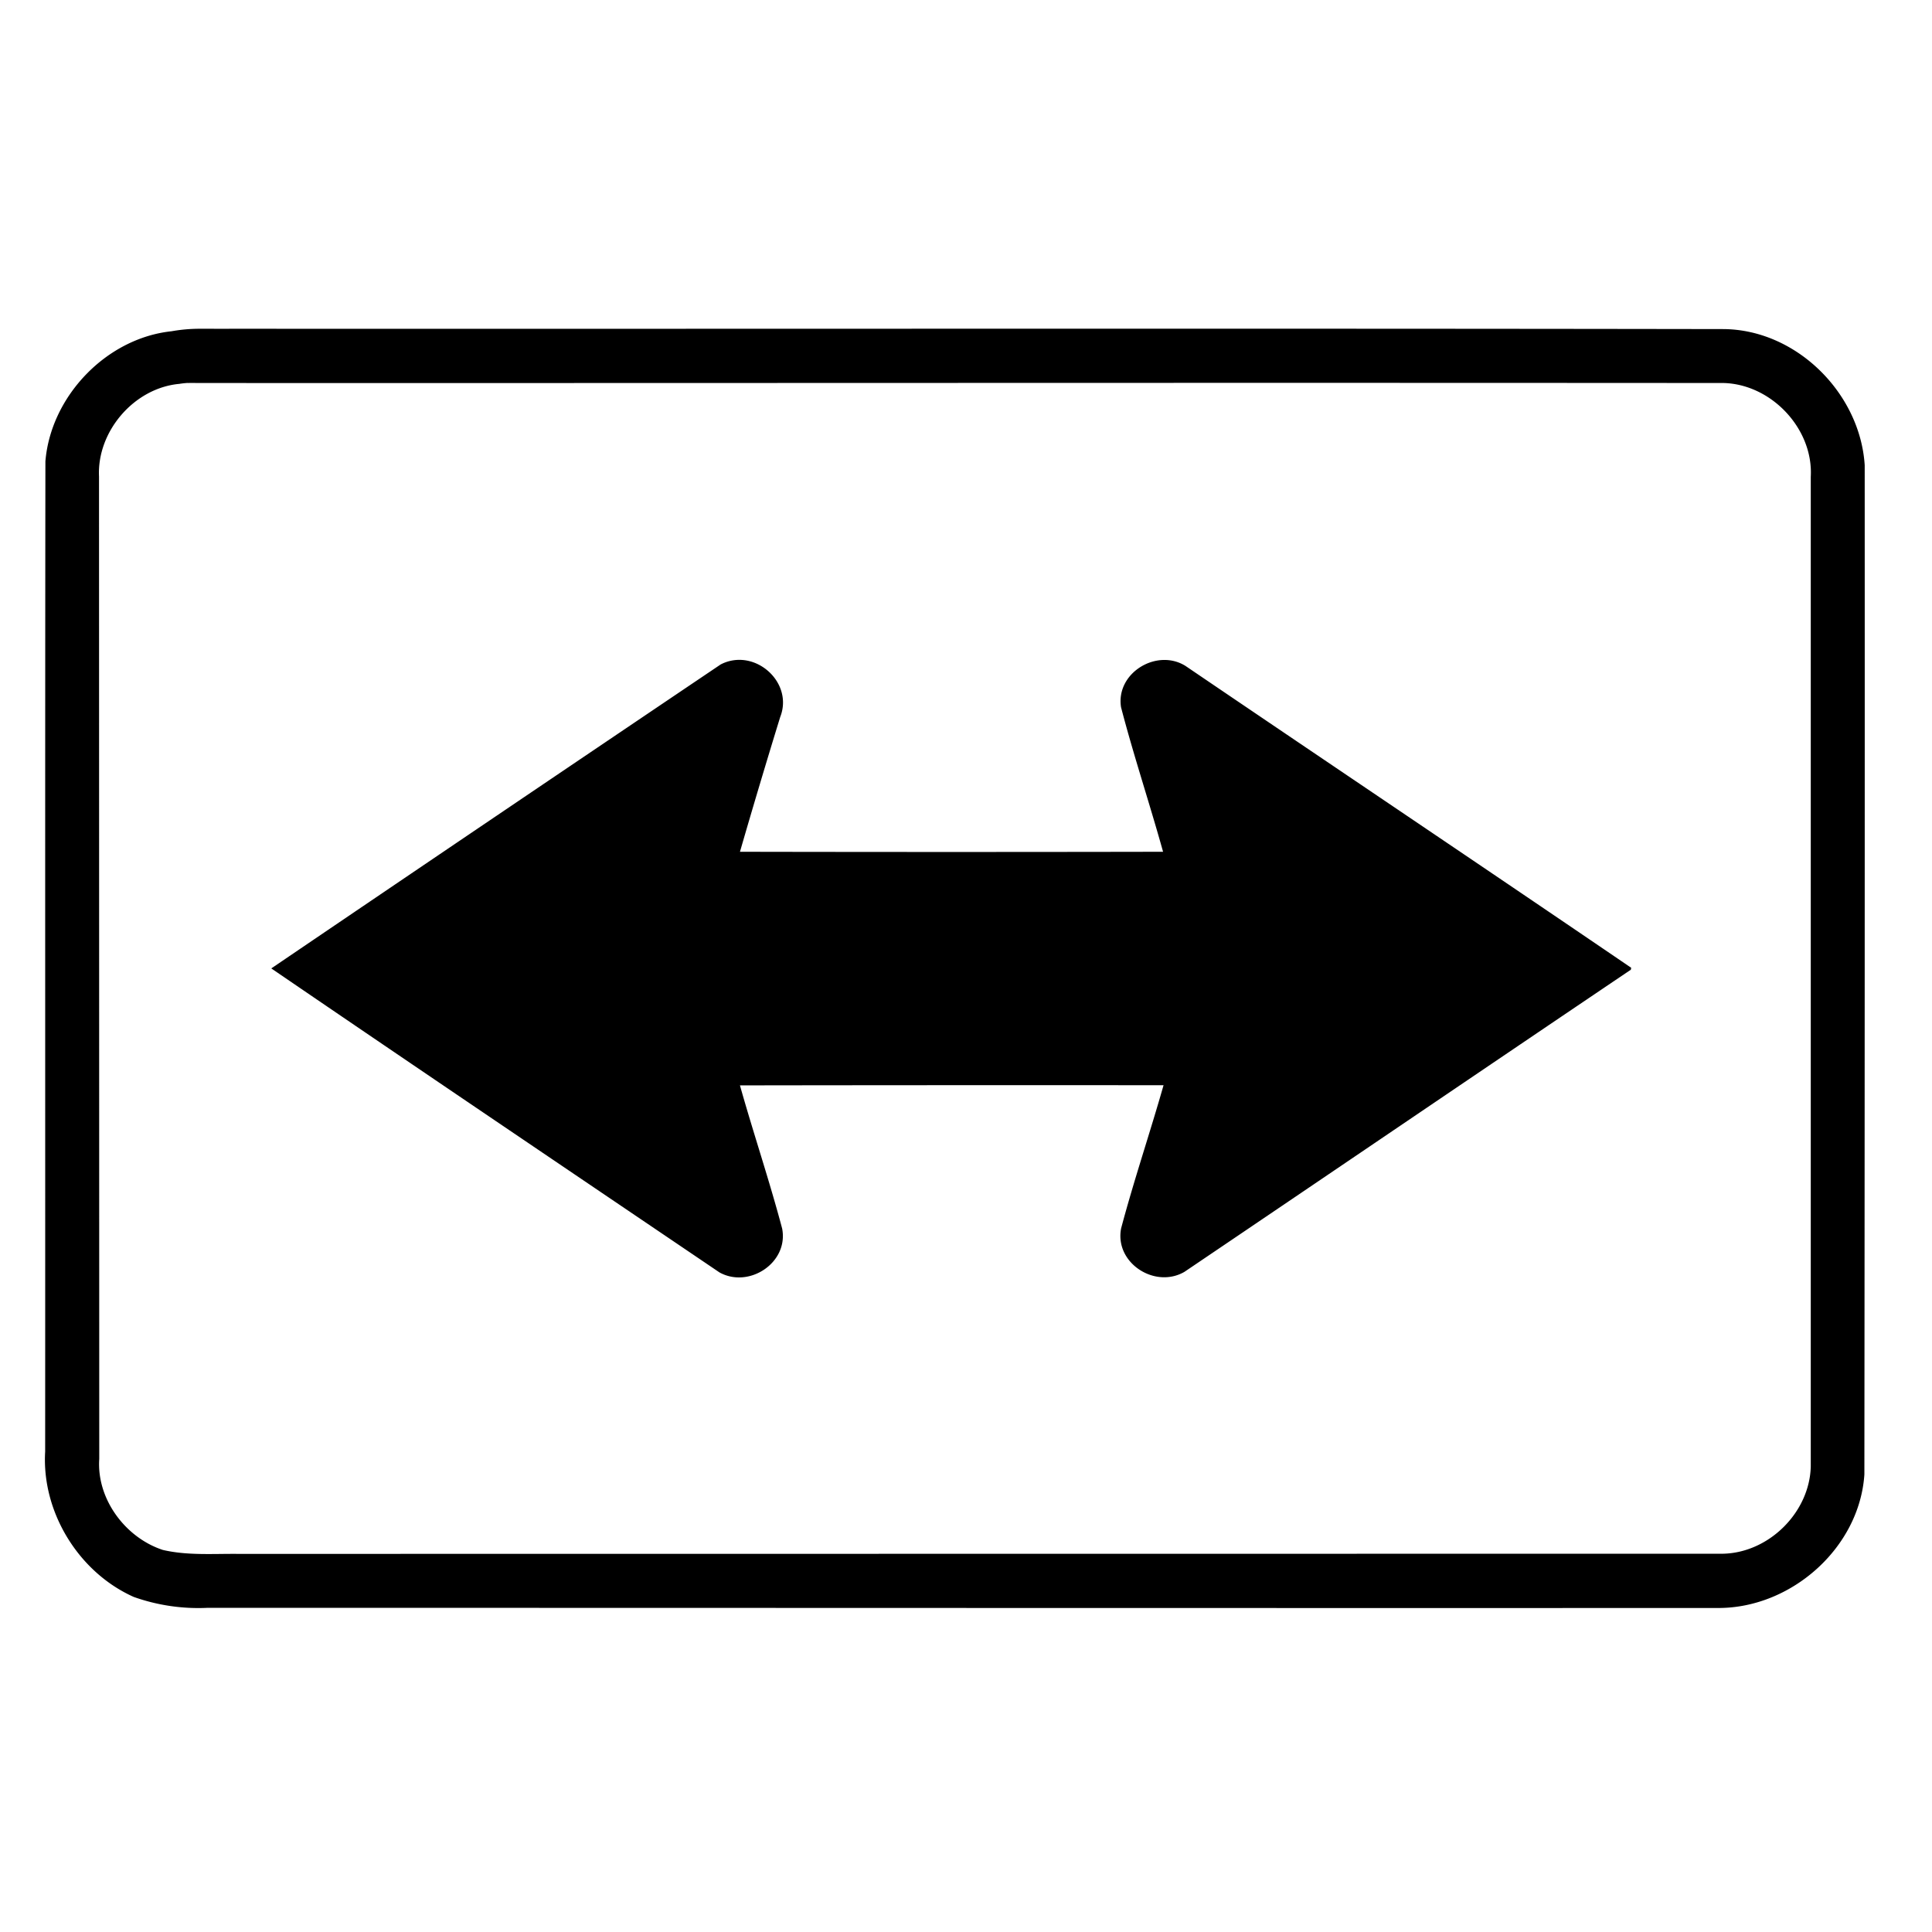
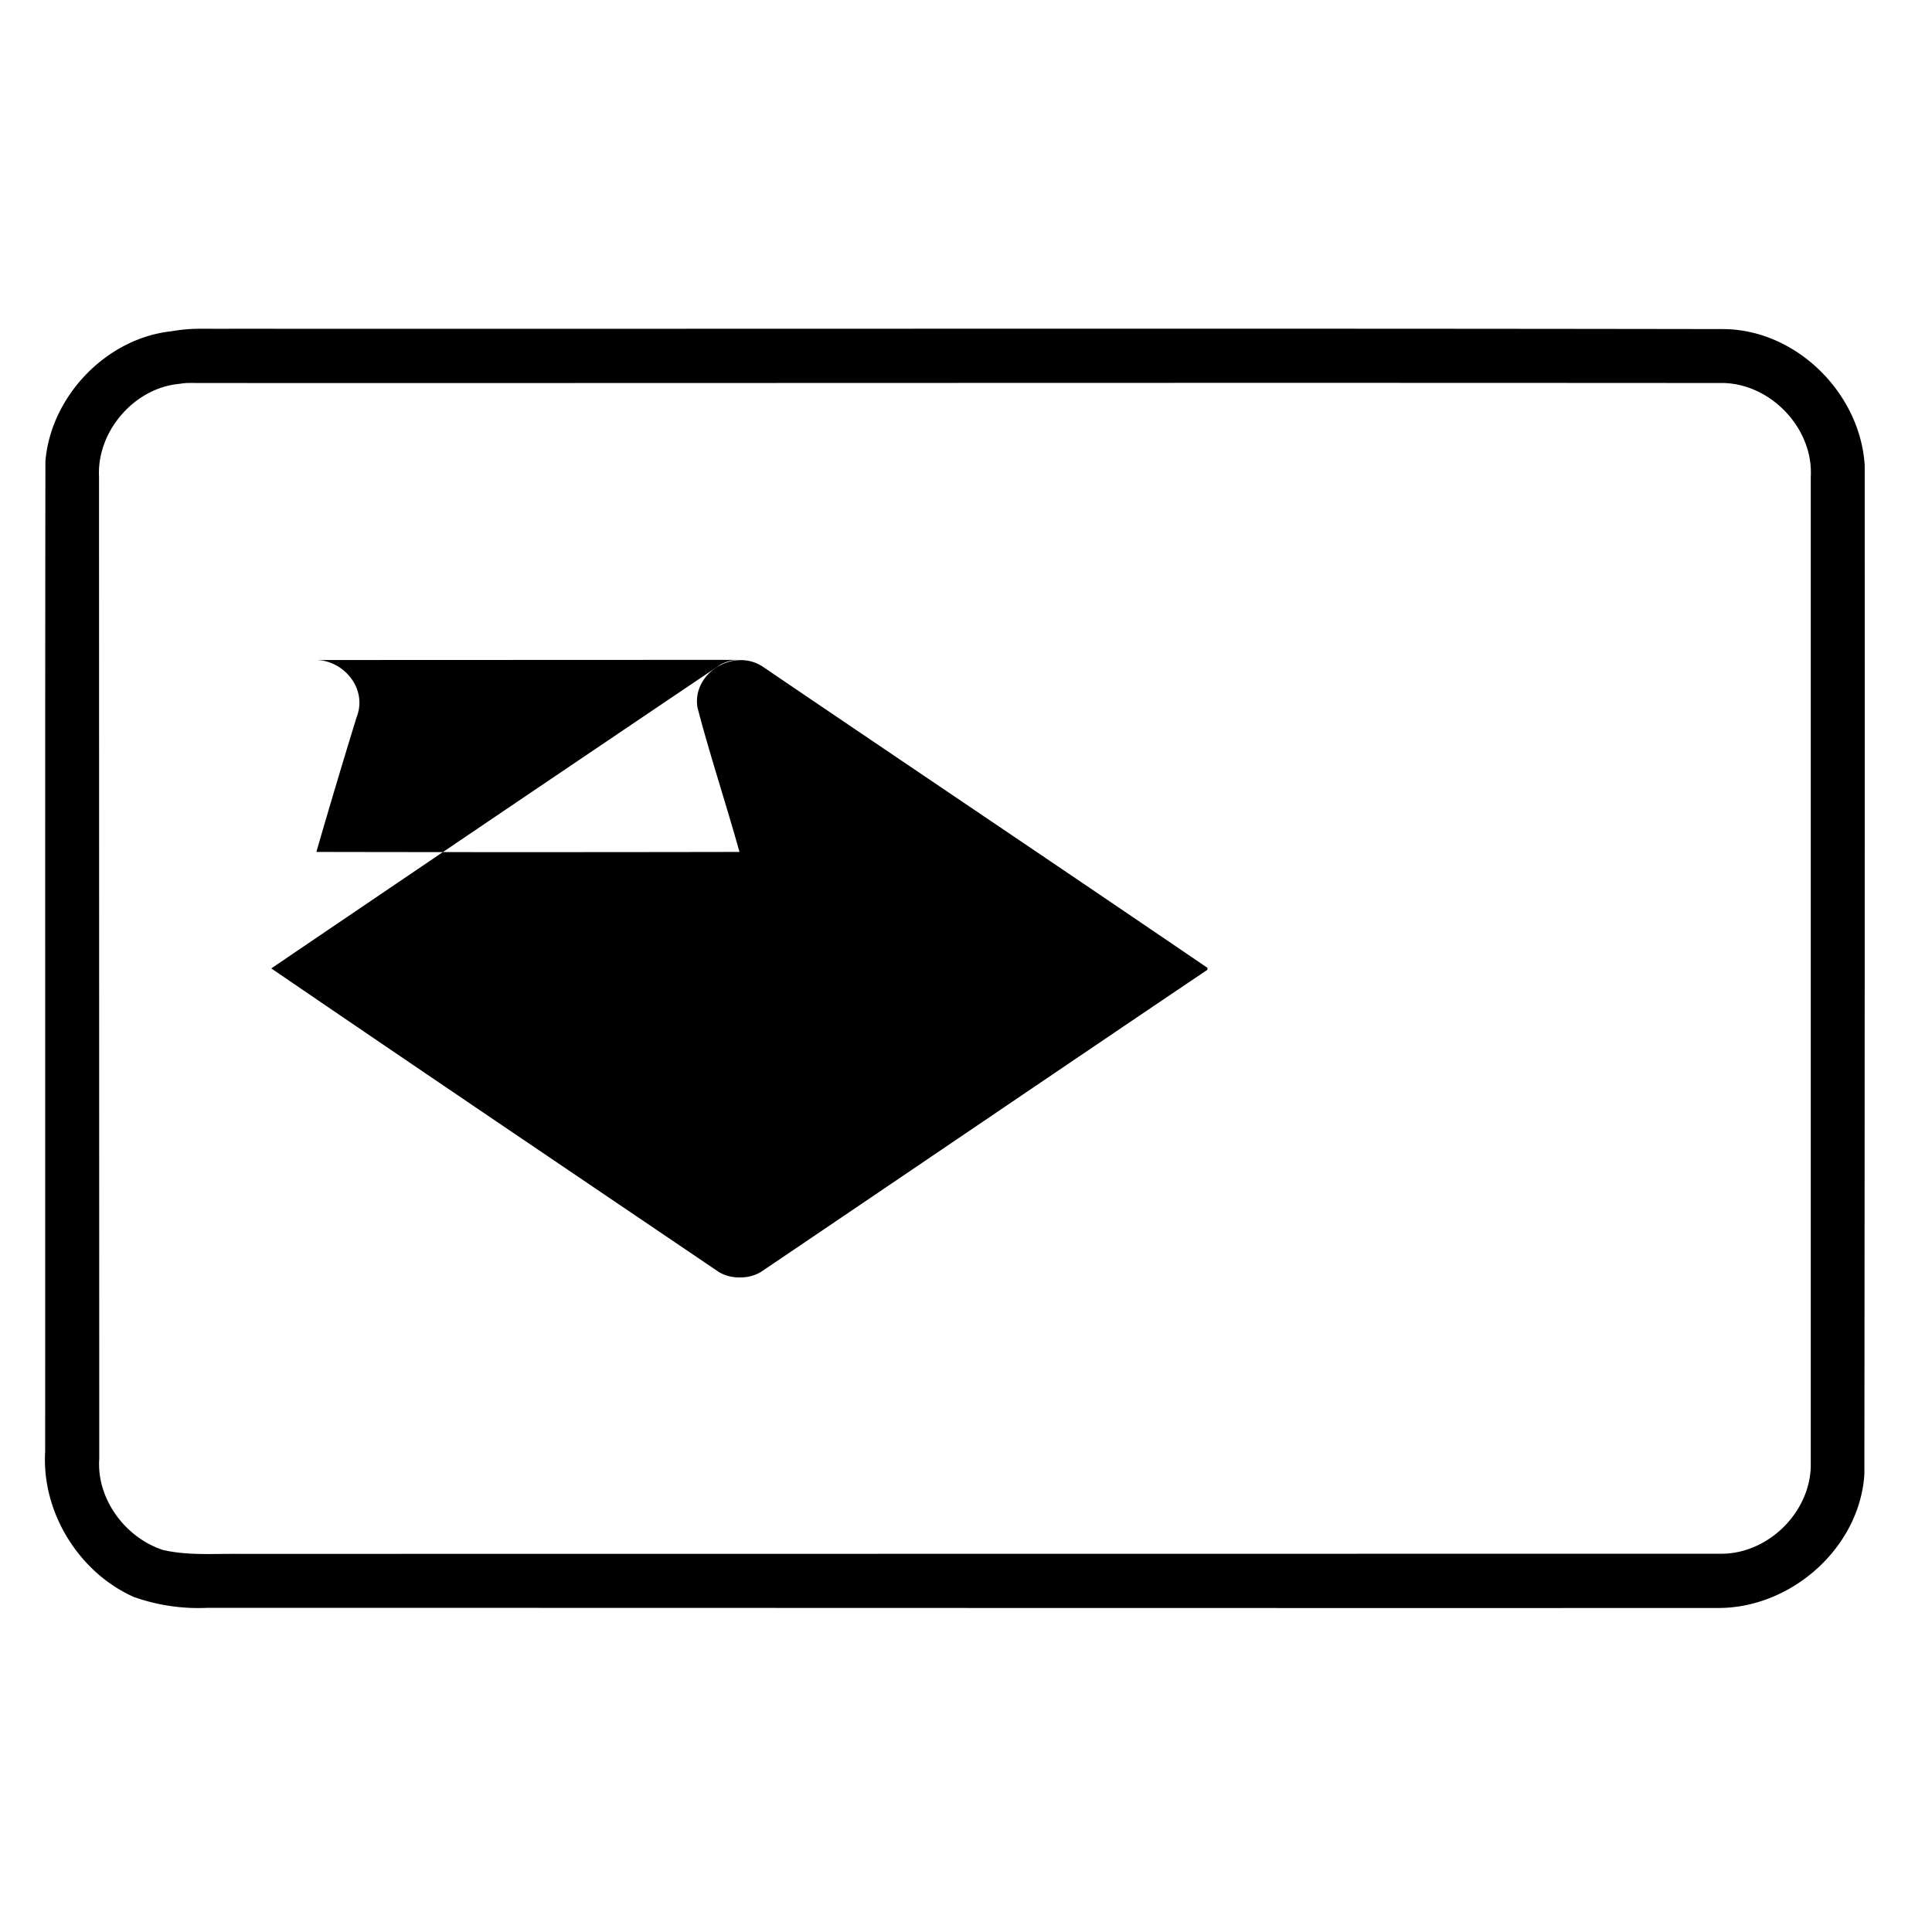
<svg xmlns="http://www.w3.org/2000/svg" width="24" height="24">
-   <path d="M2.494 4.084a2 2 0 0 0-.363.031c-.811.086-1.502.81-1.567 1.617-.005 4.1-.001 8.2-.003 12.3-.045.75.415 1.5 1.101 1.806a2.4 2.4 0 0 0 .918.135c6.256 0 12.514.004 18.77.002.905-.001 1.75-.749 1.81-1.659q.006-6.268.004-12.537c-.057-.898-.854-1.69-1.764-1.691-6.178-.01-12.358-.001-18.537-.004-.122.002-.246-.001-.369 0m-.162.674q.054-.002.11 0c6.305.002 12.61-.005 18.915 0 .616-.018 1.172.55 1.137 1.166v12.293c-.014.57-.52 1.073-1.092 1.084l-18.445.002c-.312-.003-.628.022-.934-.049-.467-.153-.824-.634-.79-1.13L1.23 5.921c-.027-.56.433-1.098.993-1.152h.002a1 1 0 0 1 .107-.012m6.852 3.44a.5.5 0 0 0-.237.06l-.002.002A2096 2096 0 0 0 3.37 12.03c1.851 1.264 3.71 2.519 5.567 3.776.367.204.862-.12.779-.545-.158-.596-.357-1.184-.524-1.778q2.631-.004 5.262-.002c-.169.594-.368 1.18-.527 1.778-.084.429.42.754.787.54 1.85-1.25 3.695-2.505 5.545-3.753l.004-.024c-1.842-1.255-3.693-2.498-5.537-3.75-.357-.222-.868.088-.8.514.157.602.355 1.195.522 1.795q-2.626.005-5.256 0 .243-.84.5-1.674c.14-.357-.166-.71-.507-.71" />
+   <path d="M2.494 4.084a2 2 0 0 0-.363.031c-.811.086-1.502.81-1.567 1.617-.005 4.1-.001 8.2-.003 12.3-.045.75.415 1.5 1.101 1.806a2.4 2.4 0 0 0 .918.135c6.256 0 12.514.004 18.77.002.905-.001 1.75-.749 1.81-1.659q.006-6.268.004-12.537c-.057-.898-.854-1.69-1.764-1.691-6.178-.01-12.358-.001-18.537-.004-.122.002-.246-.001-.369 0m-.162.674q.054-.002.11 0c6.305.002 12.61-.005 18.915 0 .616-.018 1.172.55 1.137 1.166v12.293c-.014.57-.52 1.073-1.092 1.084l-18.445.002c-.312-.003-.628.022-.934-.049-.467-.153-.824-.634-.79-1.13L1.23 5.921c-.027-.56.433-1.098.993-1.152h.002a1 1 0 0 1 .107-.012m6.852 3.44a.5.5 0 0 0-.237.06l-.002.002A2096 2096 0 0 0 3.37 12.03c1.851 1.264 3.71 2.519 5.567 3.776.367.204.862-.12.779-.545-.158-.596-.357-1.184-.524-1.778c-.169.594-.368 1.18-.527 1.778-.084.429.42.754.787.54 1.85-1.25 3.695-2.505 5.545-3.753l.004-.024c-1.842-1.255-3.693-2.498-5.537-3.75-.357-.222-.868.088-.8.514.157.602.355 1.195.522 1.795q-2.626.005-5.256 0 .243-.84.5-1.674c.14-.357-.166-.71-.507-.71" />
</svg>